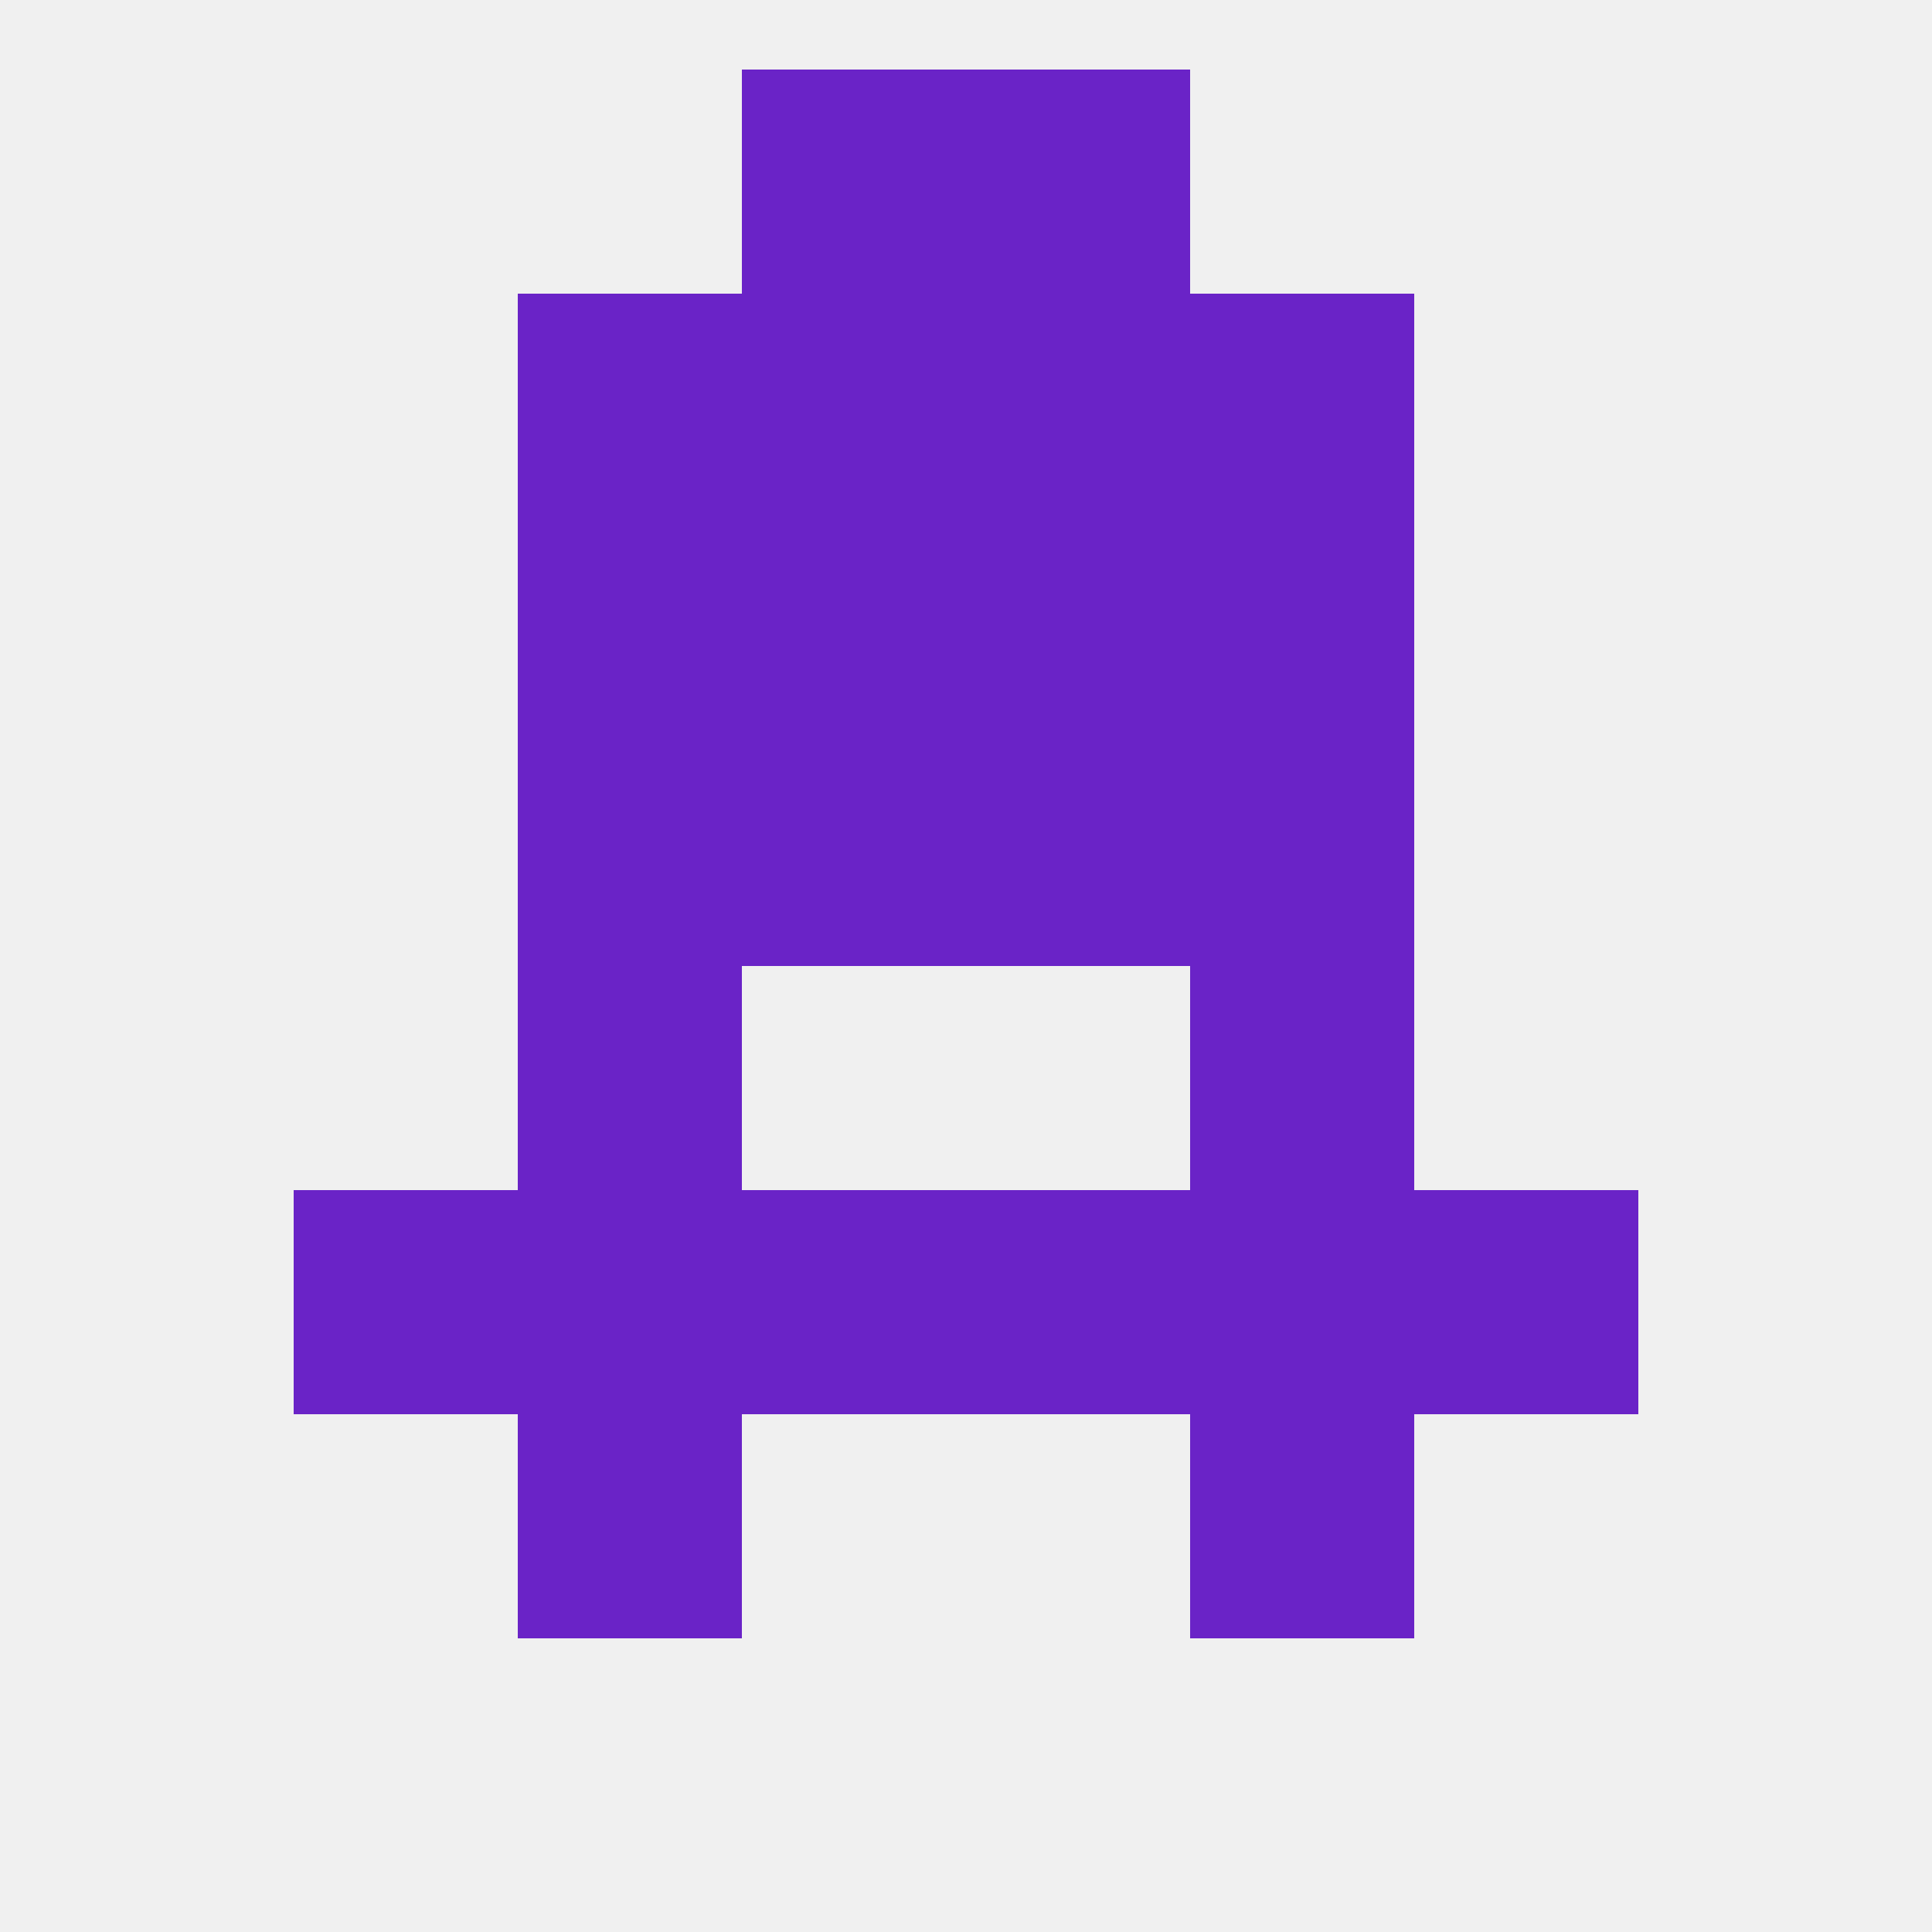
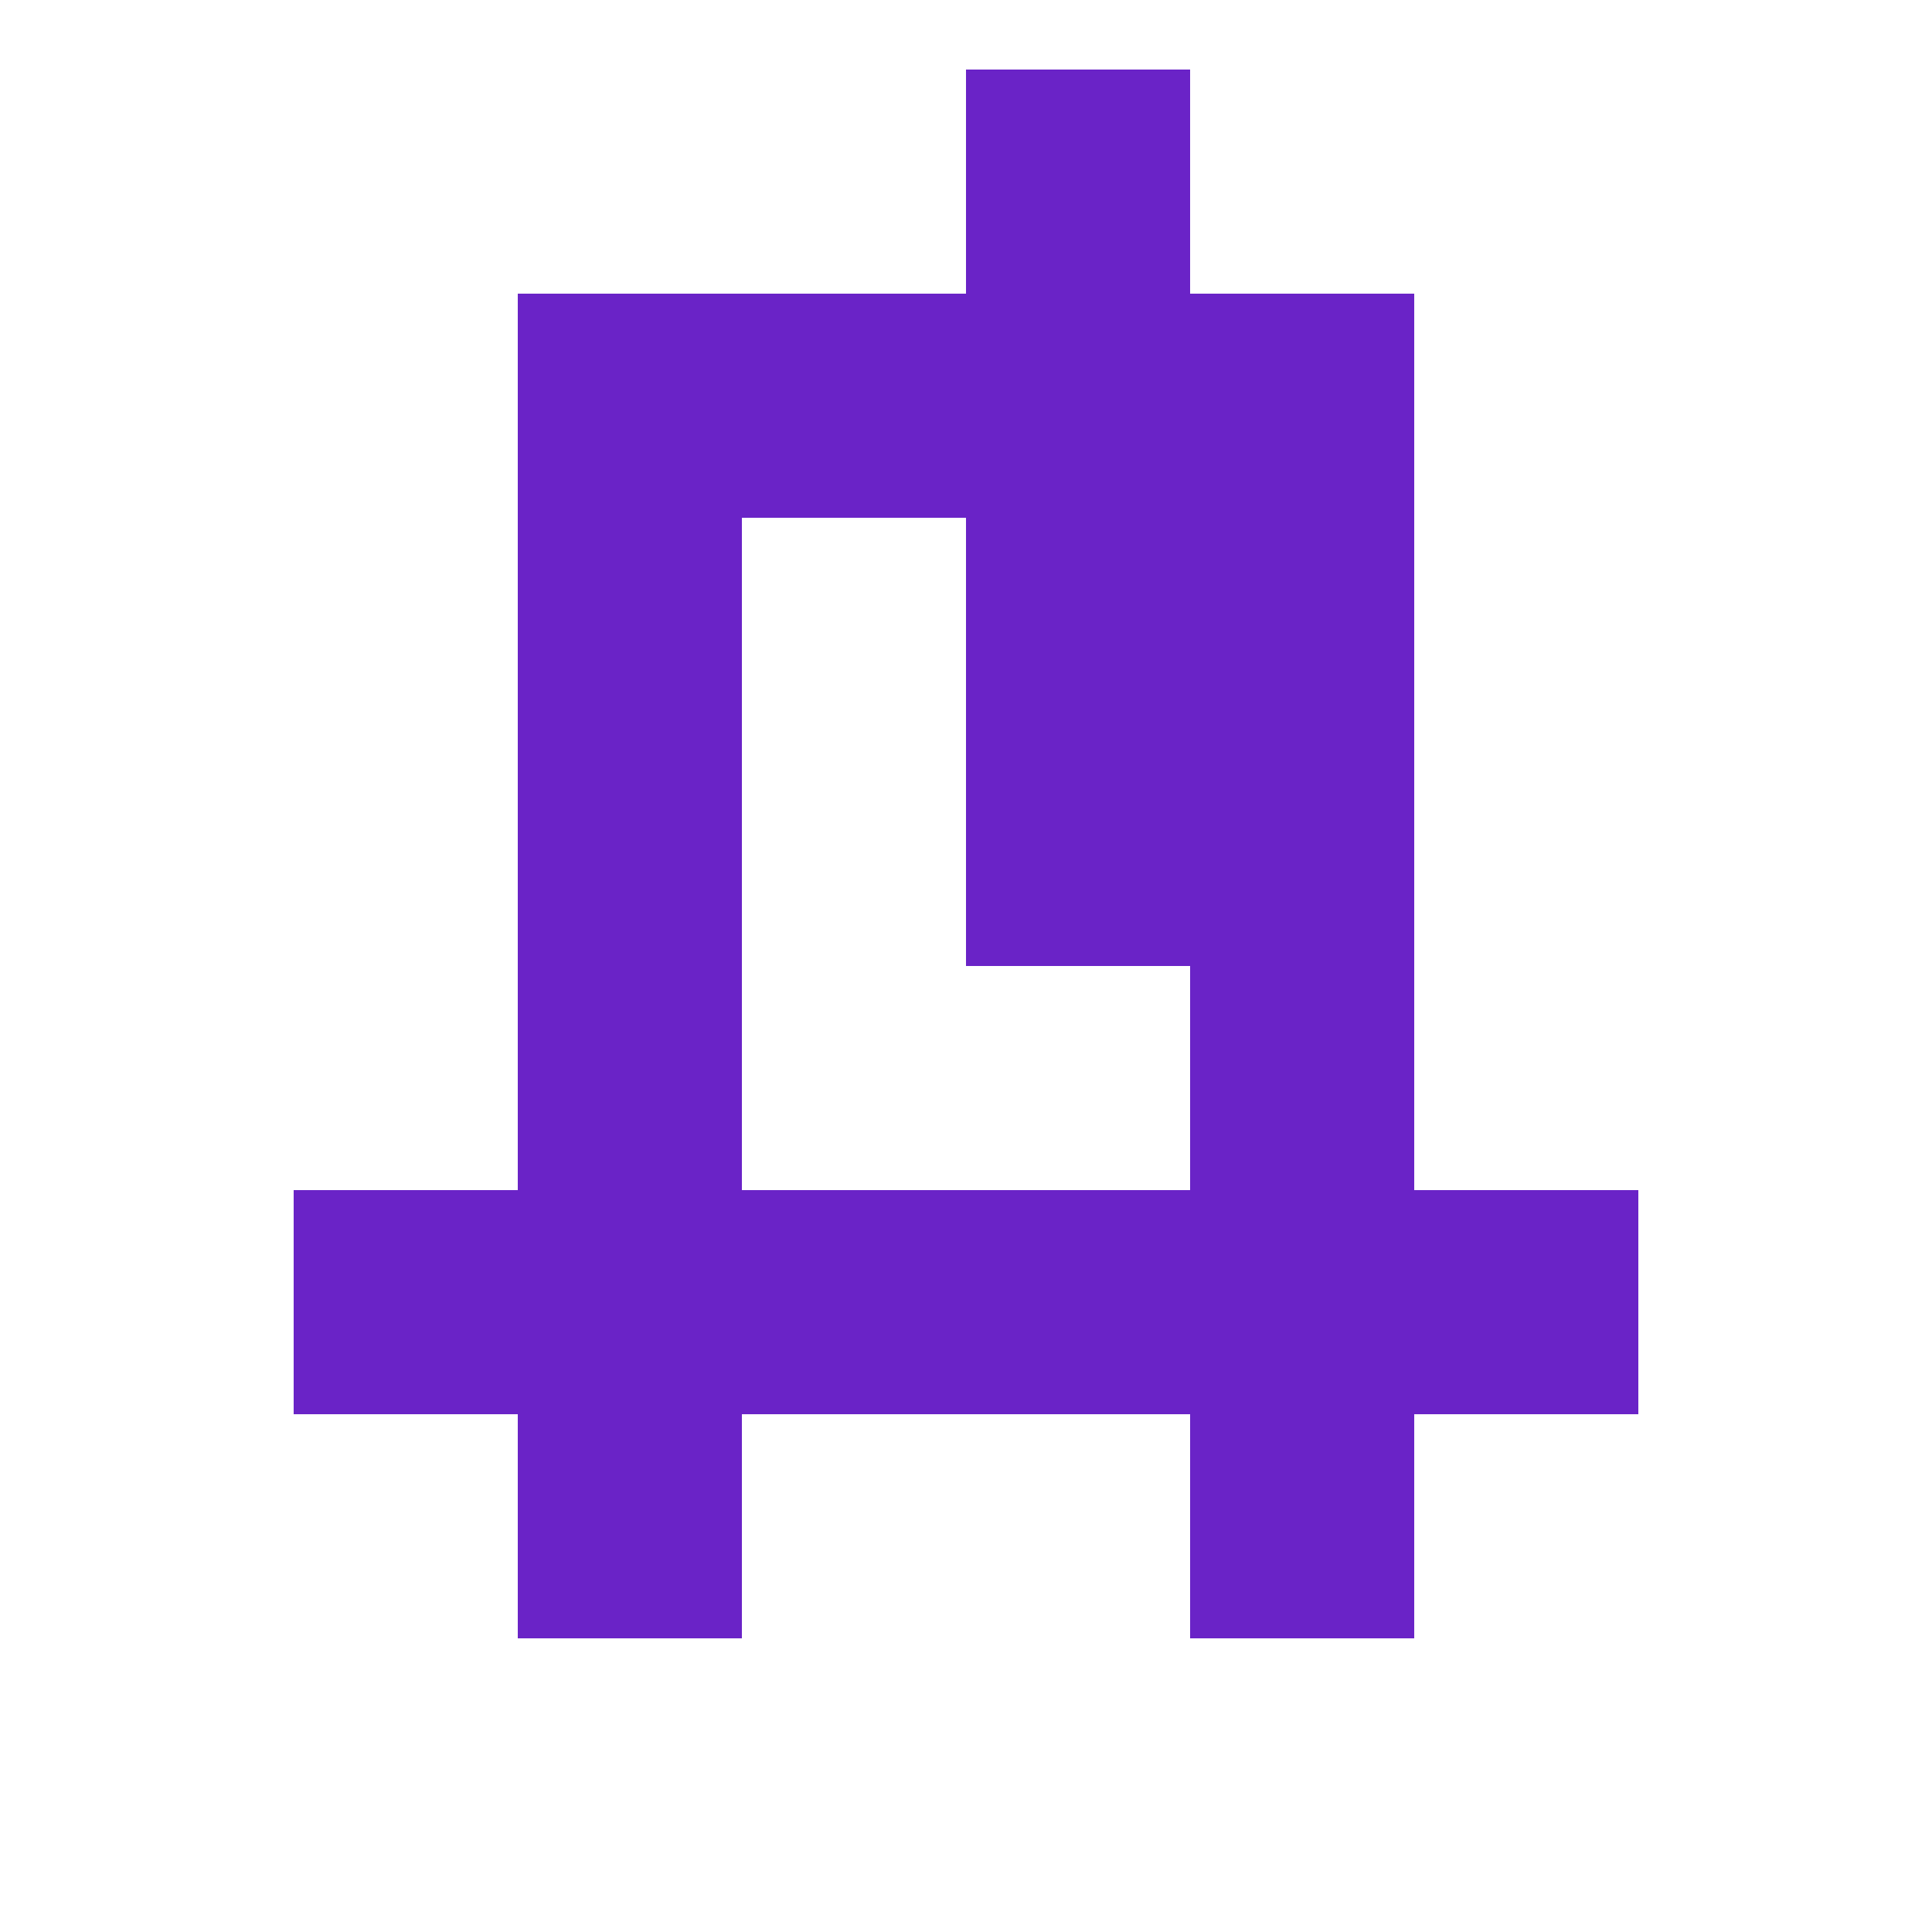
<svg xmlns="http://www.w3.org/2000/svg" version="1.1" baseprofile="full" width="250" height="250" viewBox="0 0 250 250">
-   <rect width="100%" height="100%" fill="rgba(240,240,240,255)" />
  <rect x="154" y="96" width="29" height="29" fill="rgba(106,35,199,255)" />
-   <rect x="96" y="96" width="29" height="29" fill="rgba(106,35,199,255)" />
  <rect x="125" y="96" width="29" height="29" fill="rgba(106,35,199,255)" />
  <rect x="67" y="96" width="29" height="29" fill="rgba(106,35,199,255)" />
-   <rect x="96" y="67" width="29" height="29" fill="rgba(106,35,199,255)" />
  <rect x="125" y="67" width="29" height="29" fill="rgba(106,35,199,255)" />
  <rect x="67" y="67" width="29" height="29" fill="rgba(106,35,199,255)" />
  <rect x="154" y="67" width="29" height="29" fill="rgba(106,35,199,255)" />
  <rect x="67" y="38" width="29" height="29" fill="rgba(106,35,199,255)" />
  <rect x="154" y="38" width="29" height="29" fill="rgba(106,35,199,255)" />
  <rect x="96" y="38" width="29" height="29" fill="rgba(106,35,199,255)" />
  <rect x="125" y="38" width="29" height="29" fill="rgba(106,35,199,255)" />
-   <rect x="96" y="9" width="29" height="29" fill="rgba(106,35,199,255)" />
  <rect x="125" y="9" width="29" height="29" fill="rgba(106,35,199,255)" />
  <rect x="67" y="183" width="29" height="29" fill="rgba(106,35,199,255)" />
  <rect x="154" y="183" width="29" height="29" fill="rgba(106,35,199,255)" />
  <rect x="154" y="154" width="29" height="29" fill="rgba(106,35,199,255)" />
  <rect x="38" y="154" width="29" height="29" fill="rgba(106,35,199,255)" />
  <rect x="183" y="154" width="29" height="29" fill="rgba(106,35,199,255)" />
  <rect x="96" y="154" width="29" height="29" fill="rgba(106,35,199,255)" />
  <rect x="125" y="154" width="29" height="29" fill="rgba(106,35,199,255)" />
  <rect x="67" y="154" width="29" height="29" fill="rgba(106,35,199,255)" />
  <rect x="67" y="125" width="29" height="29" fill="rgba(106,35,199,255)" />
  <rect x="154" y="125" width="29" height="29" fill="rgba(106,35,199,255)" />
</svg>